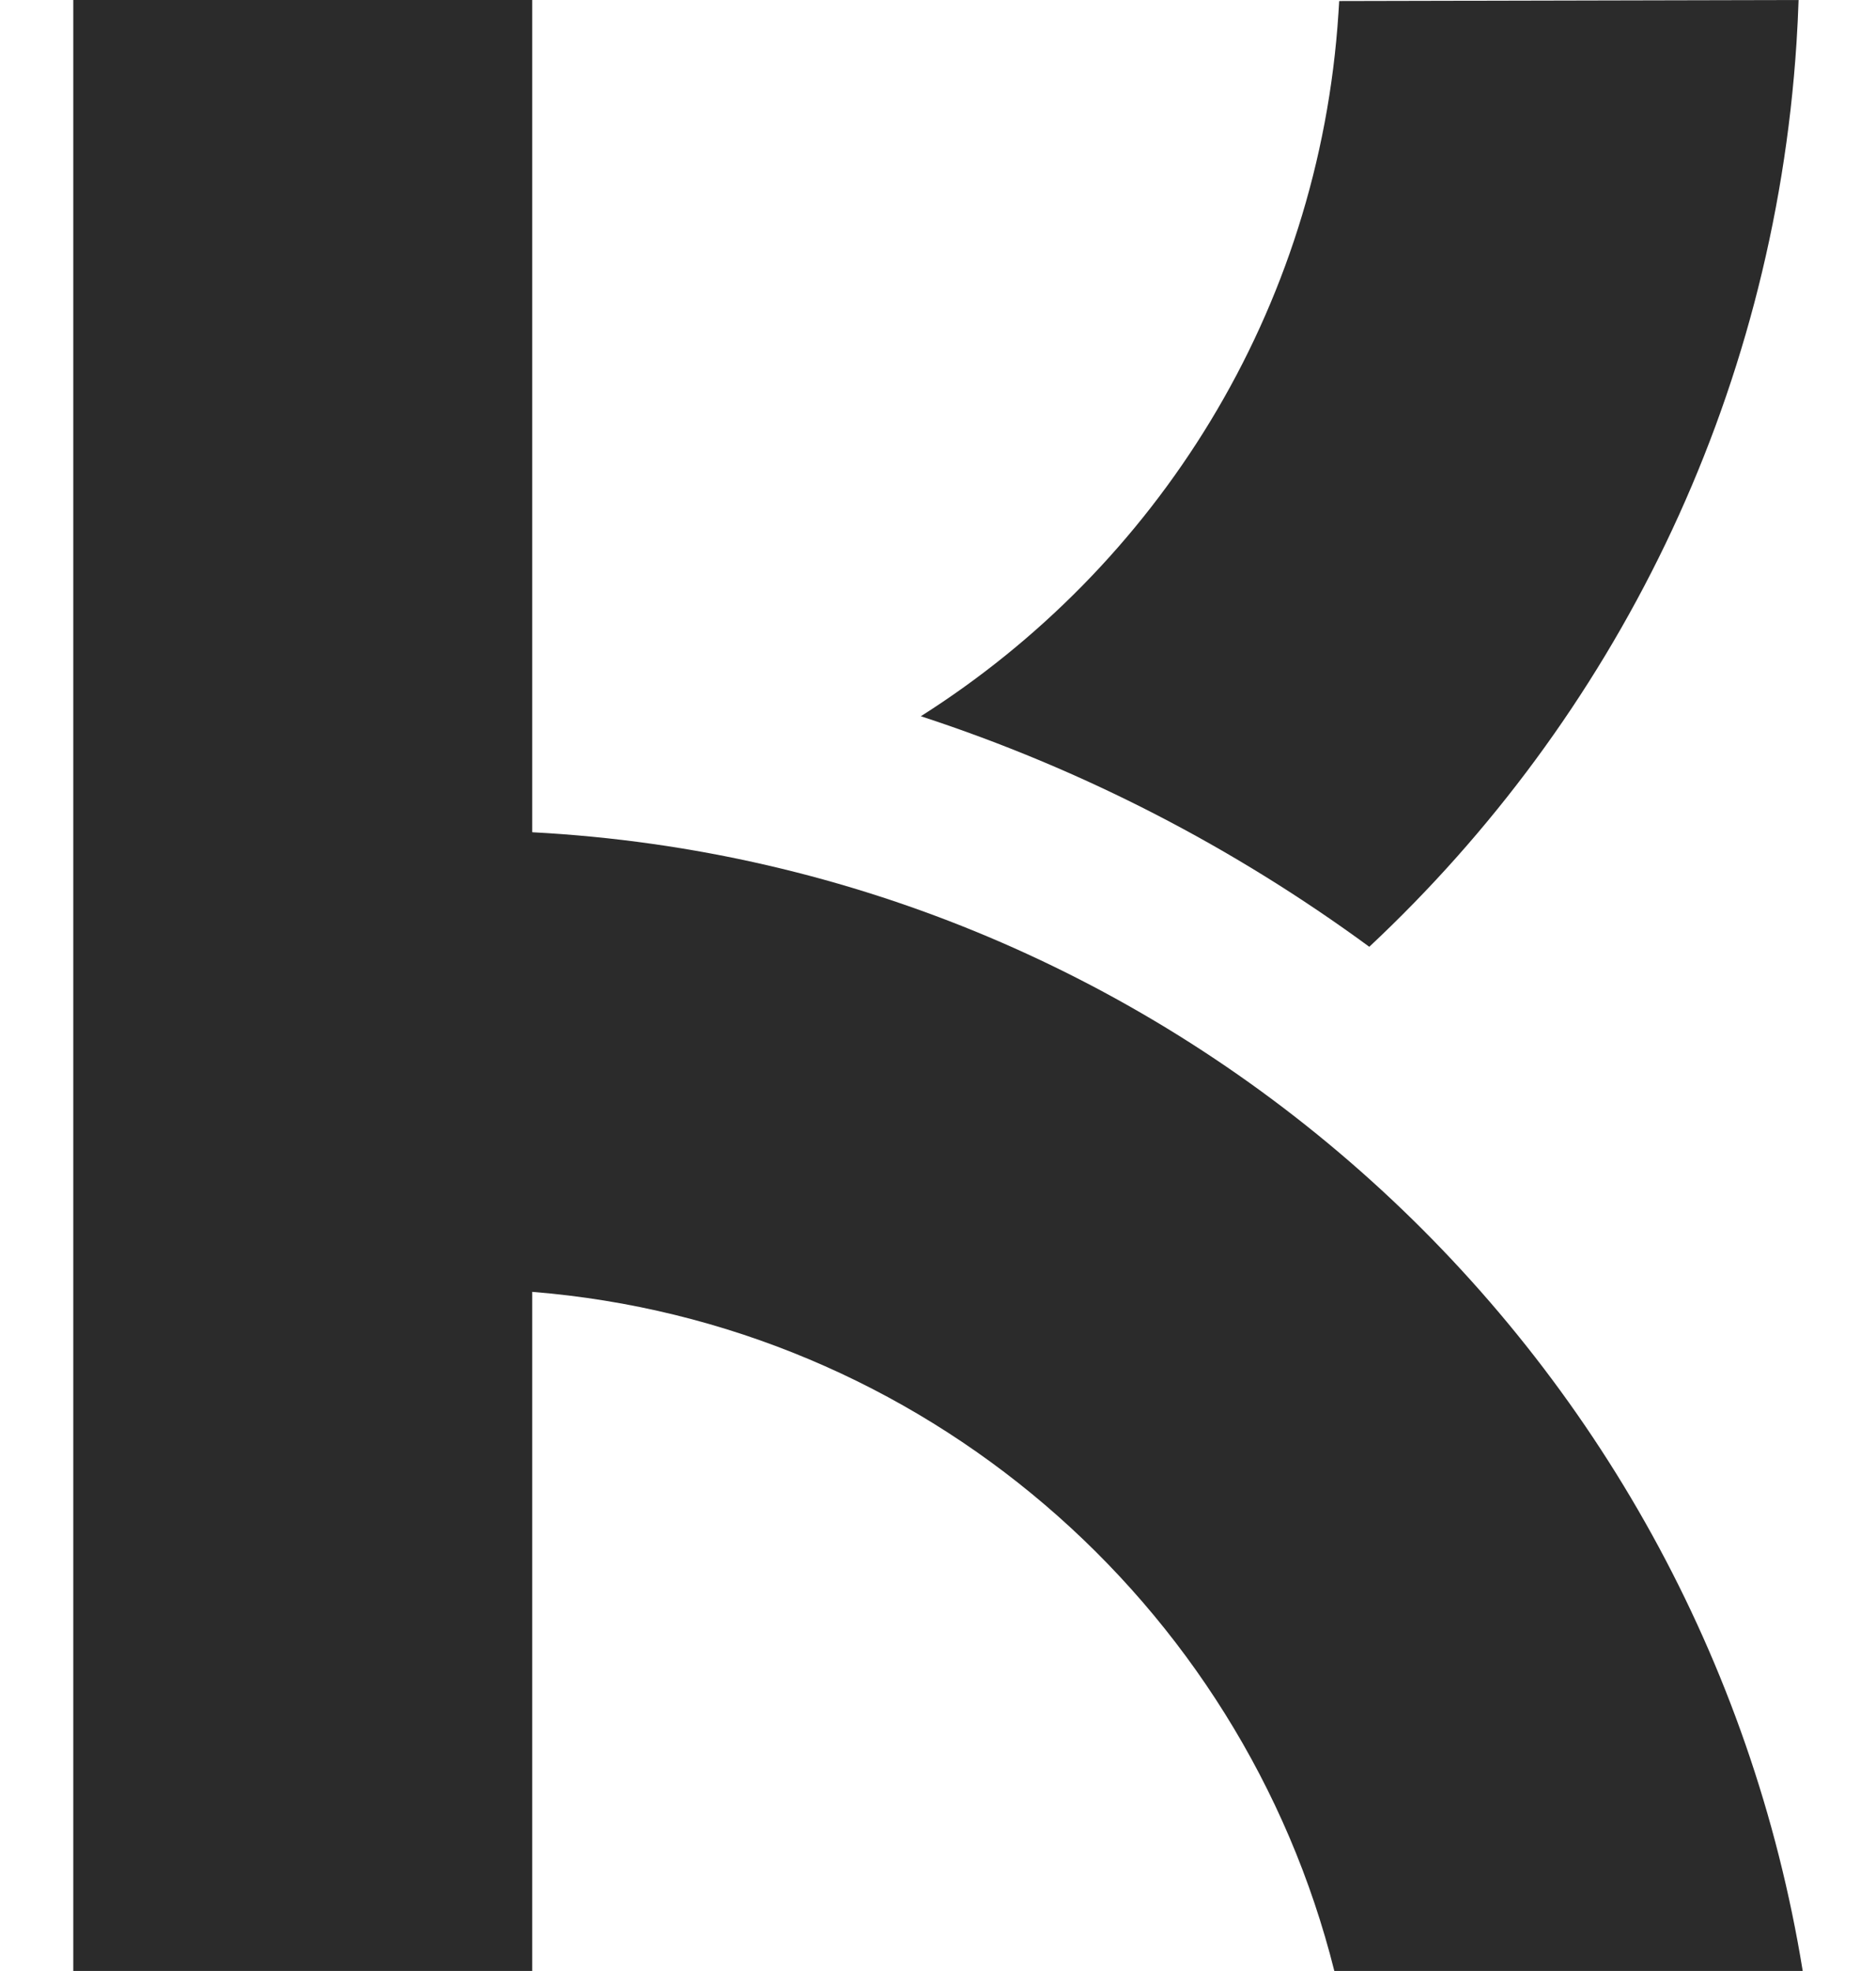
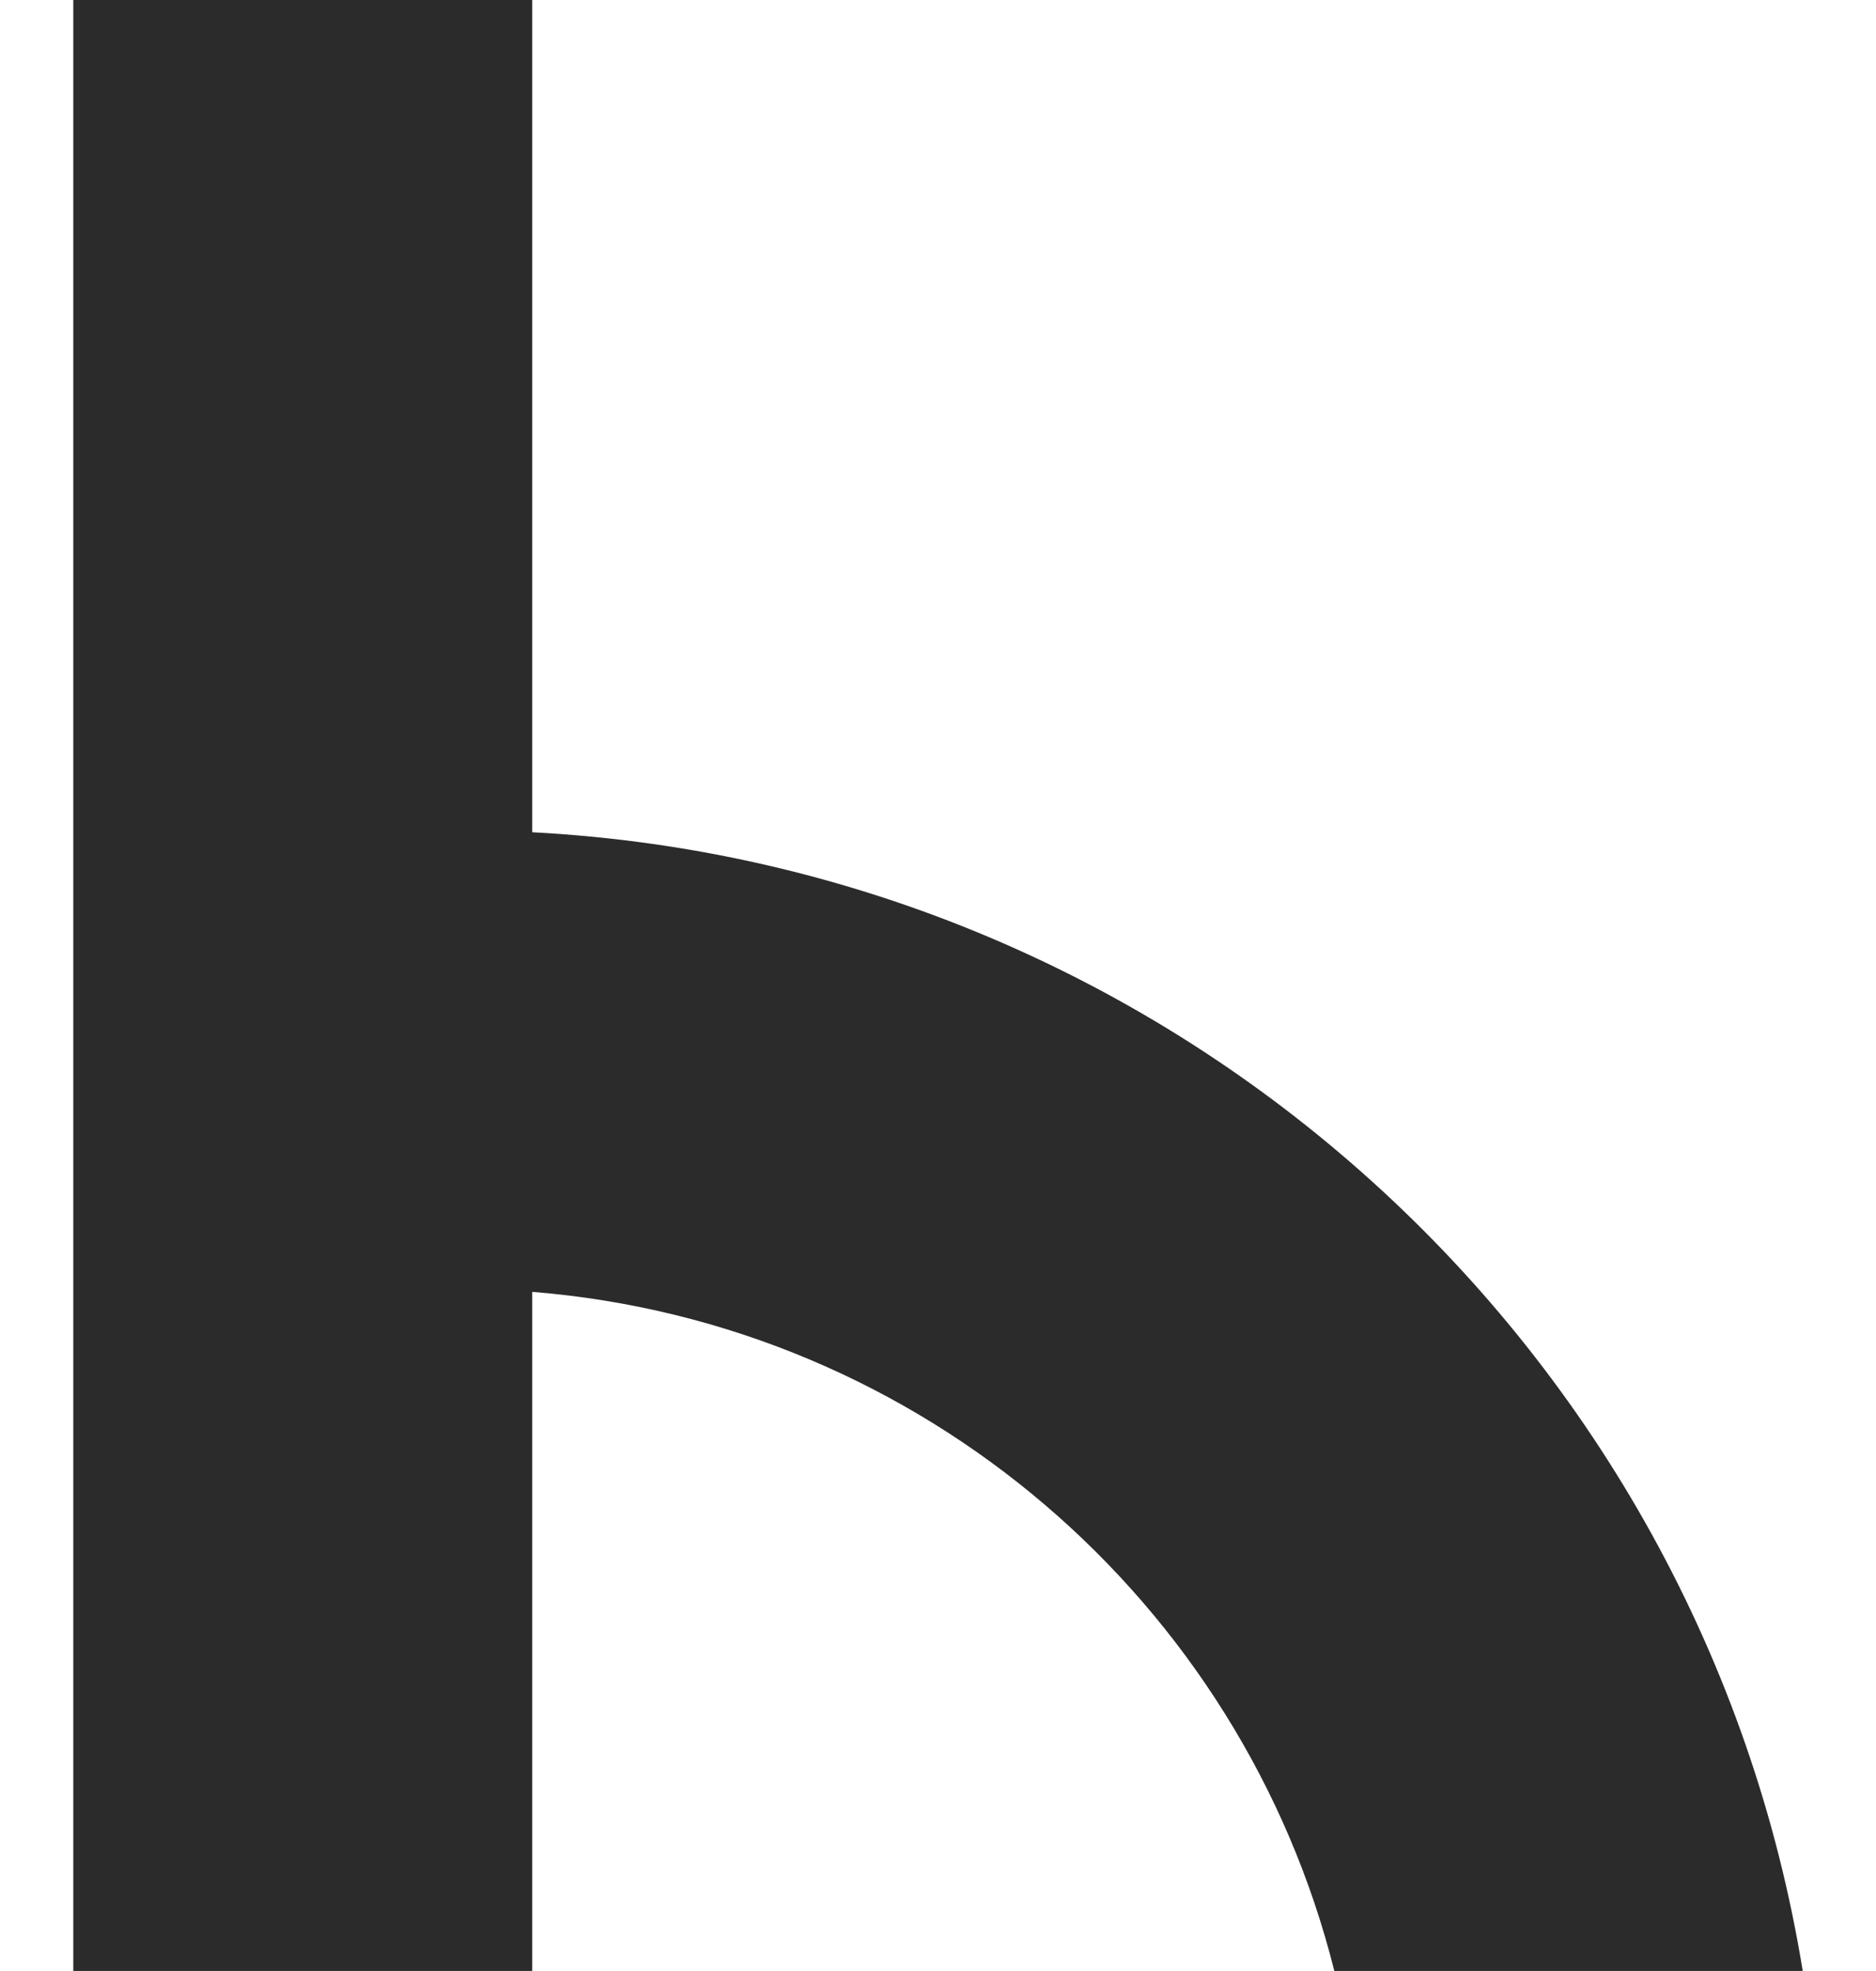
<svg xmlns="http://www.w3.org/2000/svg" width="512" height="538" viewBox="0 0 512 538" fill="none">
  <path d="M492 538H364.166C338.961 437.288 251.672 361.161 145.257 352.631V538H20V0H145.257V227.094C145.257 227.134 145.298 227.134 145.298 227.174C321.085 236.469 464.38 367.841 492 538Z" fill="#2B2B2B" />
-   <path d="M490.873 0C490.752 3.863 490.551 7.725 490.309 11.628C483.988 109.604 440.142 196.233 373.708 258.438C336.868 231.399 295.679 209.993 251.31 195.508C315.488 154.829 360.019 85.14 365.293 3.541L365.495 0.282L490.873 0Z" fill="#2B2B2B" />
</svg>